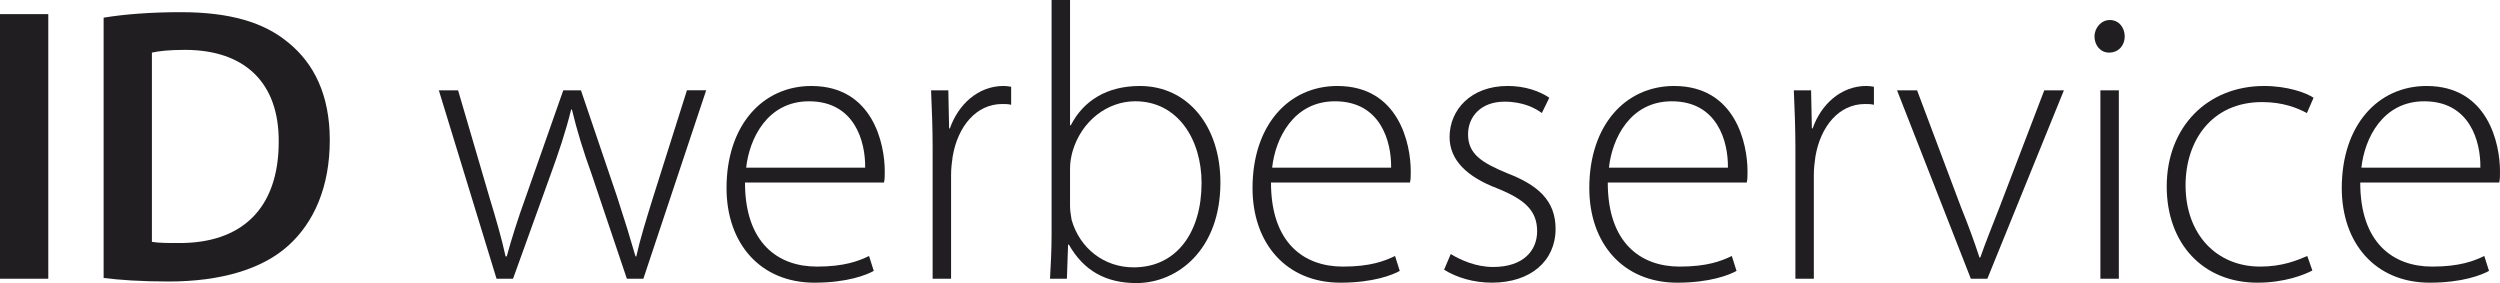
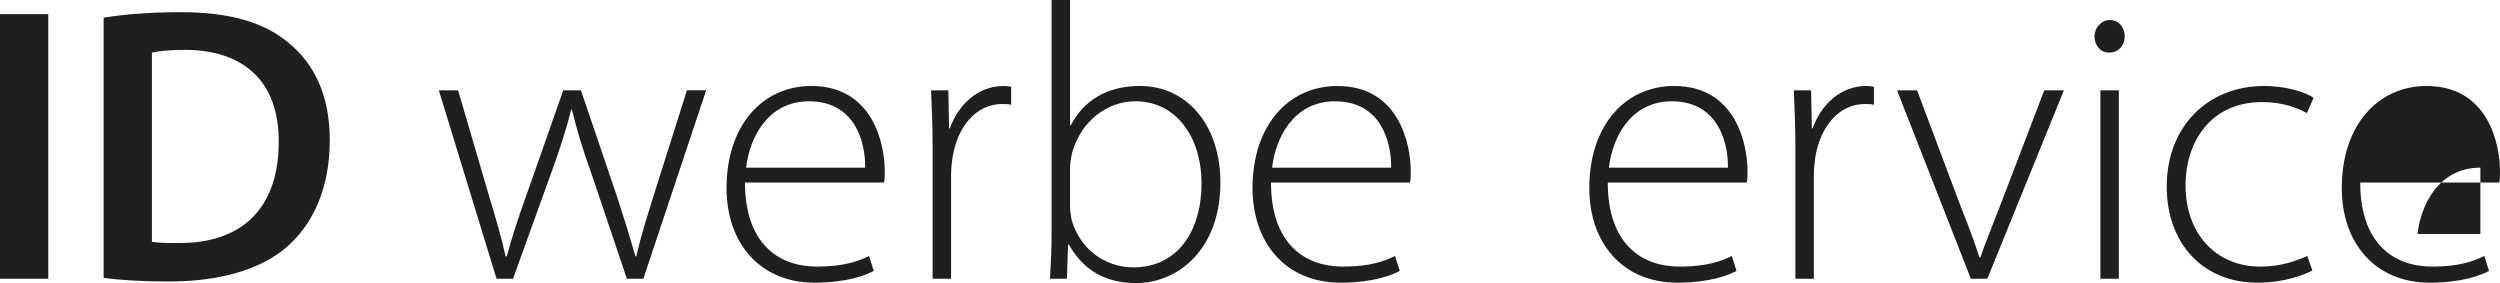
<svg xmlns="http://www.w3.org/2000/svg" version="1.1" x="0px" y="0px" width="127.379px" height="14.423px" viewBox="0 0 127.379 14.423" style="enable-background:new 0 0 127.379 14.423;" xml:space="preserve">
  <style type="text/css">
	.st0{fill:#201E21;}
</style>
  <defs>
</defs>
  <g>
    <path class="st0" d="M2.46,0.72v13.483H0V0.72H2.46z" />
    <path class="st0" d="M5.28,0.9c1.08-0.18,2.46-0.28,3.921-0.28c2.521,0,4.261,0.52,5.501,1.561c1.3,1.06,2.101,2.661,2.101,4.961   c0,2.4-0.82,4.201-2.101,5.361c-1.34,1.22-3.48,1.84-6.101,1.84c-1.44,0-2.521-0.08-3.321-0.18V0.9z M7.74,12.323   c0.34,0.06,0.86,0.06,1.36,0.06c3.201,0.02,5.101-1.74,5.101-5.161c0.02-2.98-1.7-4.681-4.781-4.681c-0.78,0-1.34,0.06-1.68,0.14   V12.323z" />
    <path class="st0" d="M23.34,4.601l1.6,5.461c0.34,1.121,0.62,2.081,0.82,3.001h0.06c0.24-0.88,0.56-1.9,0.96-3.001l1.92-5.461h0.9   l1.84,5.421c0.38,1.16,0.68,2.14,0.94,3.041h0.04c0.2-0.9,0.5-1.86,0.86-3.021l1.721-5.441h0.98l-3.201,9.602h-0.84l-1.8-5.341   c-0.42-1.16-0.74-2.2-1-3.281h-0.04c-0.28,1.141-0.64,2.201-1.041,3.301l-1.92,5.321H25.3l-2.941-9.602H23.34z" />
    <path class="st0" d="M37.959,9.302c0,3.081,1.681,4.281,3.661,4.281c1.4,0,2.12-0.28,2.66-0.54l0.24,0.76   c-0.36,0.2-1.34,0.6-3.021,0.6c-2.761,0-4.481-2-4.481-4.821c0-3.201,1.84-5.201,4.321-5.201c3.141,0,3.741,2.961,3.741,4.341   c0,0.26,0,0.42-0.04,0.58H37.959z M44.081,8.542c0.02-1.34-0.54-3.381-2.861-3.381c-2.121,0-3.041,1.9-3.201,3.381H44.081z" />
    <path class="st0" d="M47.519,7.482c0-0.96-0.04-1.96-0.08-2.881h0.88l0.04,1.94h0.04c0.42-1.2,1.42-2.161,2.741-2.161   c0.12,0,0.26,0.02,0.38,0.04v0.92c-0.14-0.04-0.28-0.04-0.46-0.04c-1.32,0-2.261,1.14-2.521,2.681c-0.04,0.28-0.08,0.6-0.08,0.92   v5.301h-0.94V7.482z" />
    <path class="st0" d="M53.5,14.203c0.04-0.68,0.08-1.521,0.08-2.241V0h0.94v6.381h0.04c0.64-1.24,1.82-2,3.521-2   c2.421,0,4.101,2.021,4.101,4.921c0,3.42-2.181,5.121-4.281,5.121c-1.541,0-2.681-0.62-3.441-1.96h-0.04l-0.06,1.74H53.5z    M54.52,10.502c0,0.22,0.04,0.46,0.08,0.7c0.42,1.46,1.66,2.42,3.161,2.42c2.2,0,3.461-1.8,3.461-4.301   c0-2.201-1.201-4.161-3.381-4.161c-1.4,0-2.741,0.98-3.201,2.581c-0.06,0.24-0.12,0.5-0.12,0.84V10.502z" />
    <path class="st0" d="M64.759,9.302c0,3.081,1.681,4.281,3.661,4.281c1.4,0,2.12-0.28,2.66-0.54l0.24,0.76   c-0.36,0.2-1.34,0.6-3.021,0.6c-2.761,0-4.481-2-4.481-4.821c0-3.201,1.84-5.201,4.321-5.201c3.141,0,3.741,2.961,3.741,4.341   c0,0.26,0,0.42-0.04,0.58H64.759z M70.88,8.542c0.02-1.34-0.54-3.381-2.861-3.381c-2.121,0-3.041,1.9-3.201,3.381H70.88z" />
-     <path class="st0" d="M73.918,12.943c0.52,0.32,1.3,0.66,2.161,0.66c1.52,0,2.24-0.82,2.24-1.82c0-1.061-0.64-1.621-2.021-2.181   c-1.58-0.6-2.44-1.46-2.44-2.621c0-1.38,1.081-2.601,2.961-2.601c0.88,0,1.62,0.26,2.12,0.6l-0.38,0.78   c-0.32-0.24-0.94-0.58-1.9-0.58c-1.22,0-1.86,0.78-1.86,1.66c0,1,0.68,1.44,1.98,1.98c1.56,0.6,2.48,1.38,2.48,2.841   c0,1.64-1.28,2.741-3.241,2.741c-0.94,0-1.8-0.26-2.44-0.66L73.918,12.943z" />
    <path class="st0" d="M81.918,9.302c0,3.081,1.681,4.281,3.661,4.281c1.4,0,2.12-0.28,2.66-0.54l0.24,0.76   c-0.36,0.2-1.34,0.6-3.021,0.6c-2.761,0-4.481-2-4.481-4.821c0-3.201,1.84-5.201,4.321-5.201c3.141,0,3.741,2.961,3.741,4.341   c0,0.26,0,0.42-0.04,0.58H81.918z M88.04,8.542c0.02-1.34-0.54-3.381-2.861-3.381c-2.121,0-3.041,1.9-3.201,3.381H88.04z" />
    <path class="st0" d="M91.478,7.482c0-0.96-0.04-1.96-0.08-2.881h0.88l0.04,1.94h0.04c0.42-1.2,1.42-2.161,2.741-2.161   c0.12,0,0.26,0.02,0.38,0.04v0.92c-0.14-0.04-0.28-0.04-0.46-0.04c-1.32,0-2.261,1.14-2.521,2.681c-0.04,0.28-0.08,0.6-0.08,0.92   v5.301h-0.94V7.482z" />
    <path class="st0" d="M97.678,4.601l2.24,5.961c0.38,0.94,0.68,1.76,0.94,2.561h0.04c0.28-0.8,0.62-1.641,0.98-2.561l2.281-5.961h1   l-3.901,9.602h-0.84l-3.761-9.602H97.678z" />
    <path class="st0" d="M108.258,1.86c0,0.44-0.3,0.82-0.8,0.82c-0.44,0-0.74-0.38-0.74-0.82c0-0.44,0.34-0.84,0.78-0.84   C107.958,1.021,108.258,1.4,108.258,1.86z M107.018,14.203V4.601h0.94v9.602H107.018z" />
    <path class="st0" d="M117.819,13.783c-0.42,0.22-1.42,0.62-2.8,0.62c-2.781,0-4.621-2-4.621-4.901c0-3.041,2.08-5.121,4.961-5.121   c1.18,0,2.141,0.34,2.521,0.6l-0.34,0.78c-0.48-0.26-1.221-0.56-2.281-0.56c-2.581,0-3.901,1.98-3.901,4.241   c0,2.501,1.581,4.141,3.801,4.141c1.141,0,1.88-0.32,2.401-0.54L117.819,13.783z" />
-     <path class="st0" d="M120.258,9.302c0,3.081,1.681,4.281,3.661,4.281c1.4,0,2.12-0.28,2.66-0.54l0.24,0.76   c-0.36,0.2-1.34,0.6-3.021,0.6c-2.761,0-4.481-2-4.481-4.821c0-3.201,1.84-5.201,4.321-5.201c3.141,0,3.741,2.961,3.741,4.341   c0,0.26,0,0.42-0.04,0.58H120.258z M126.379,8.542c0.02-1.34-0.54-3.381-2.861-3.381c-2.121,0-3.041,1.9-3.201,3.381H126.379z" />
+     <path class="st0" d="M120.258,9.302c0,3.081,1.681,4.281,3.661,4.281c1.4,0,2.12-0.28,2.66-0.54l0.24,0.76   c-0.36,0.2-1.34,0.6-3.021,0.6c-2.761,0-4.481-2-4.481-4.821c0-3.201,1.84-5.201,4.321-5.201c3.141,0,3.741,2.961,3.741,4.341   c0,0.26,0,0.42-0.04,0.58H120.258z M126.379,8.542c-2.121,0-3.041,1.9-3.201,3.381H126.379z" />
  </g>
</svg>